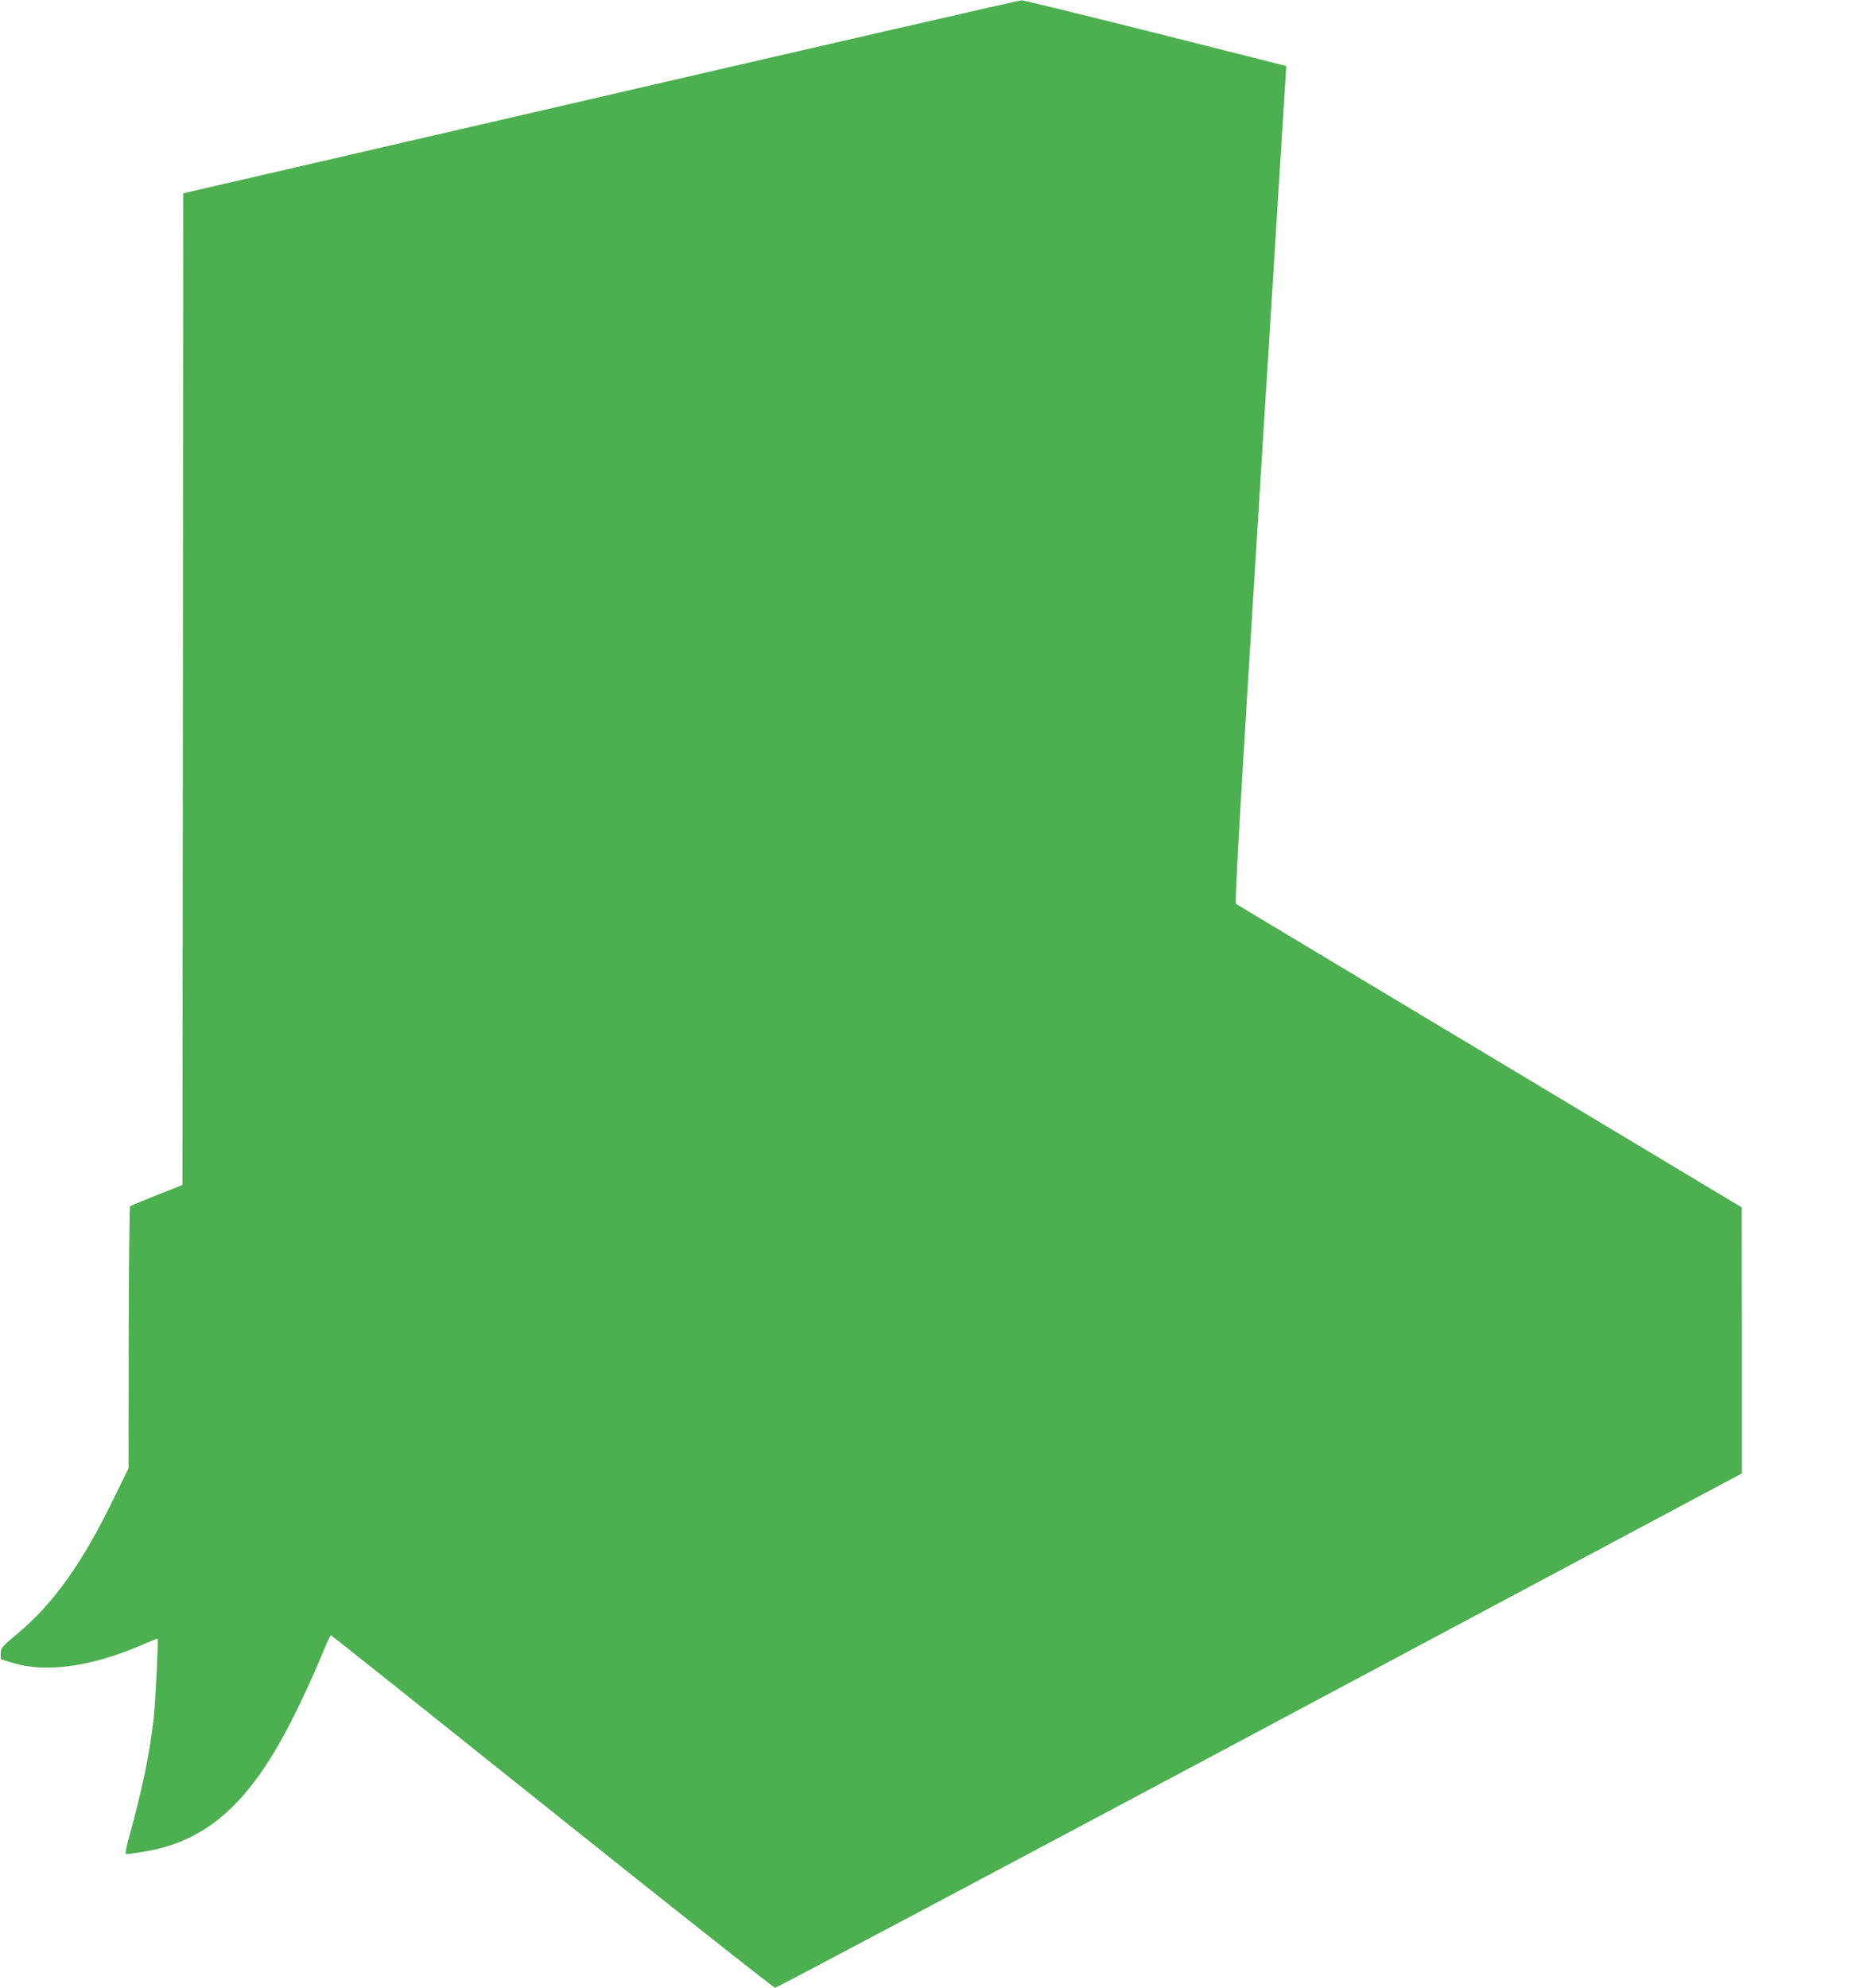
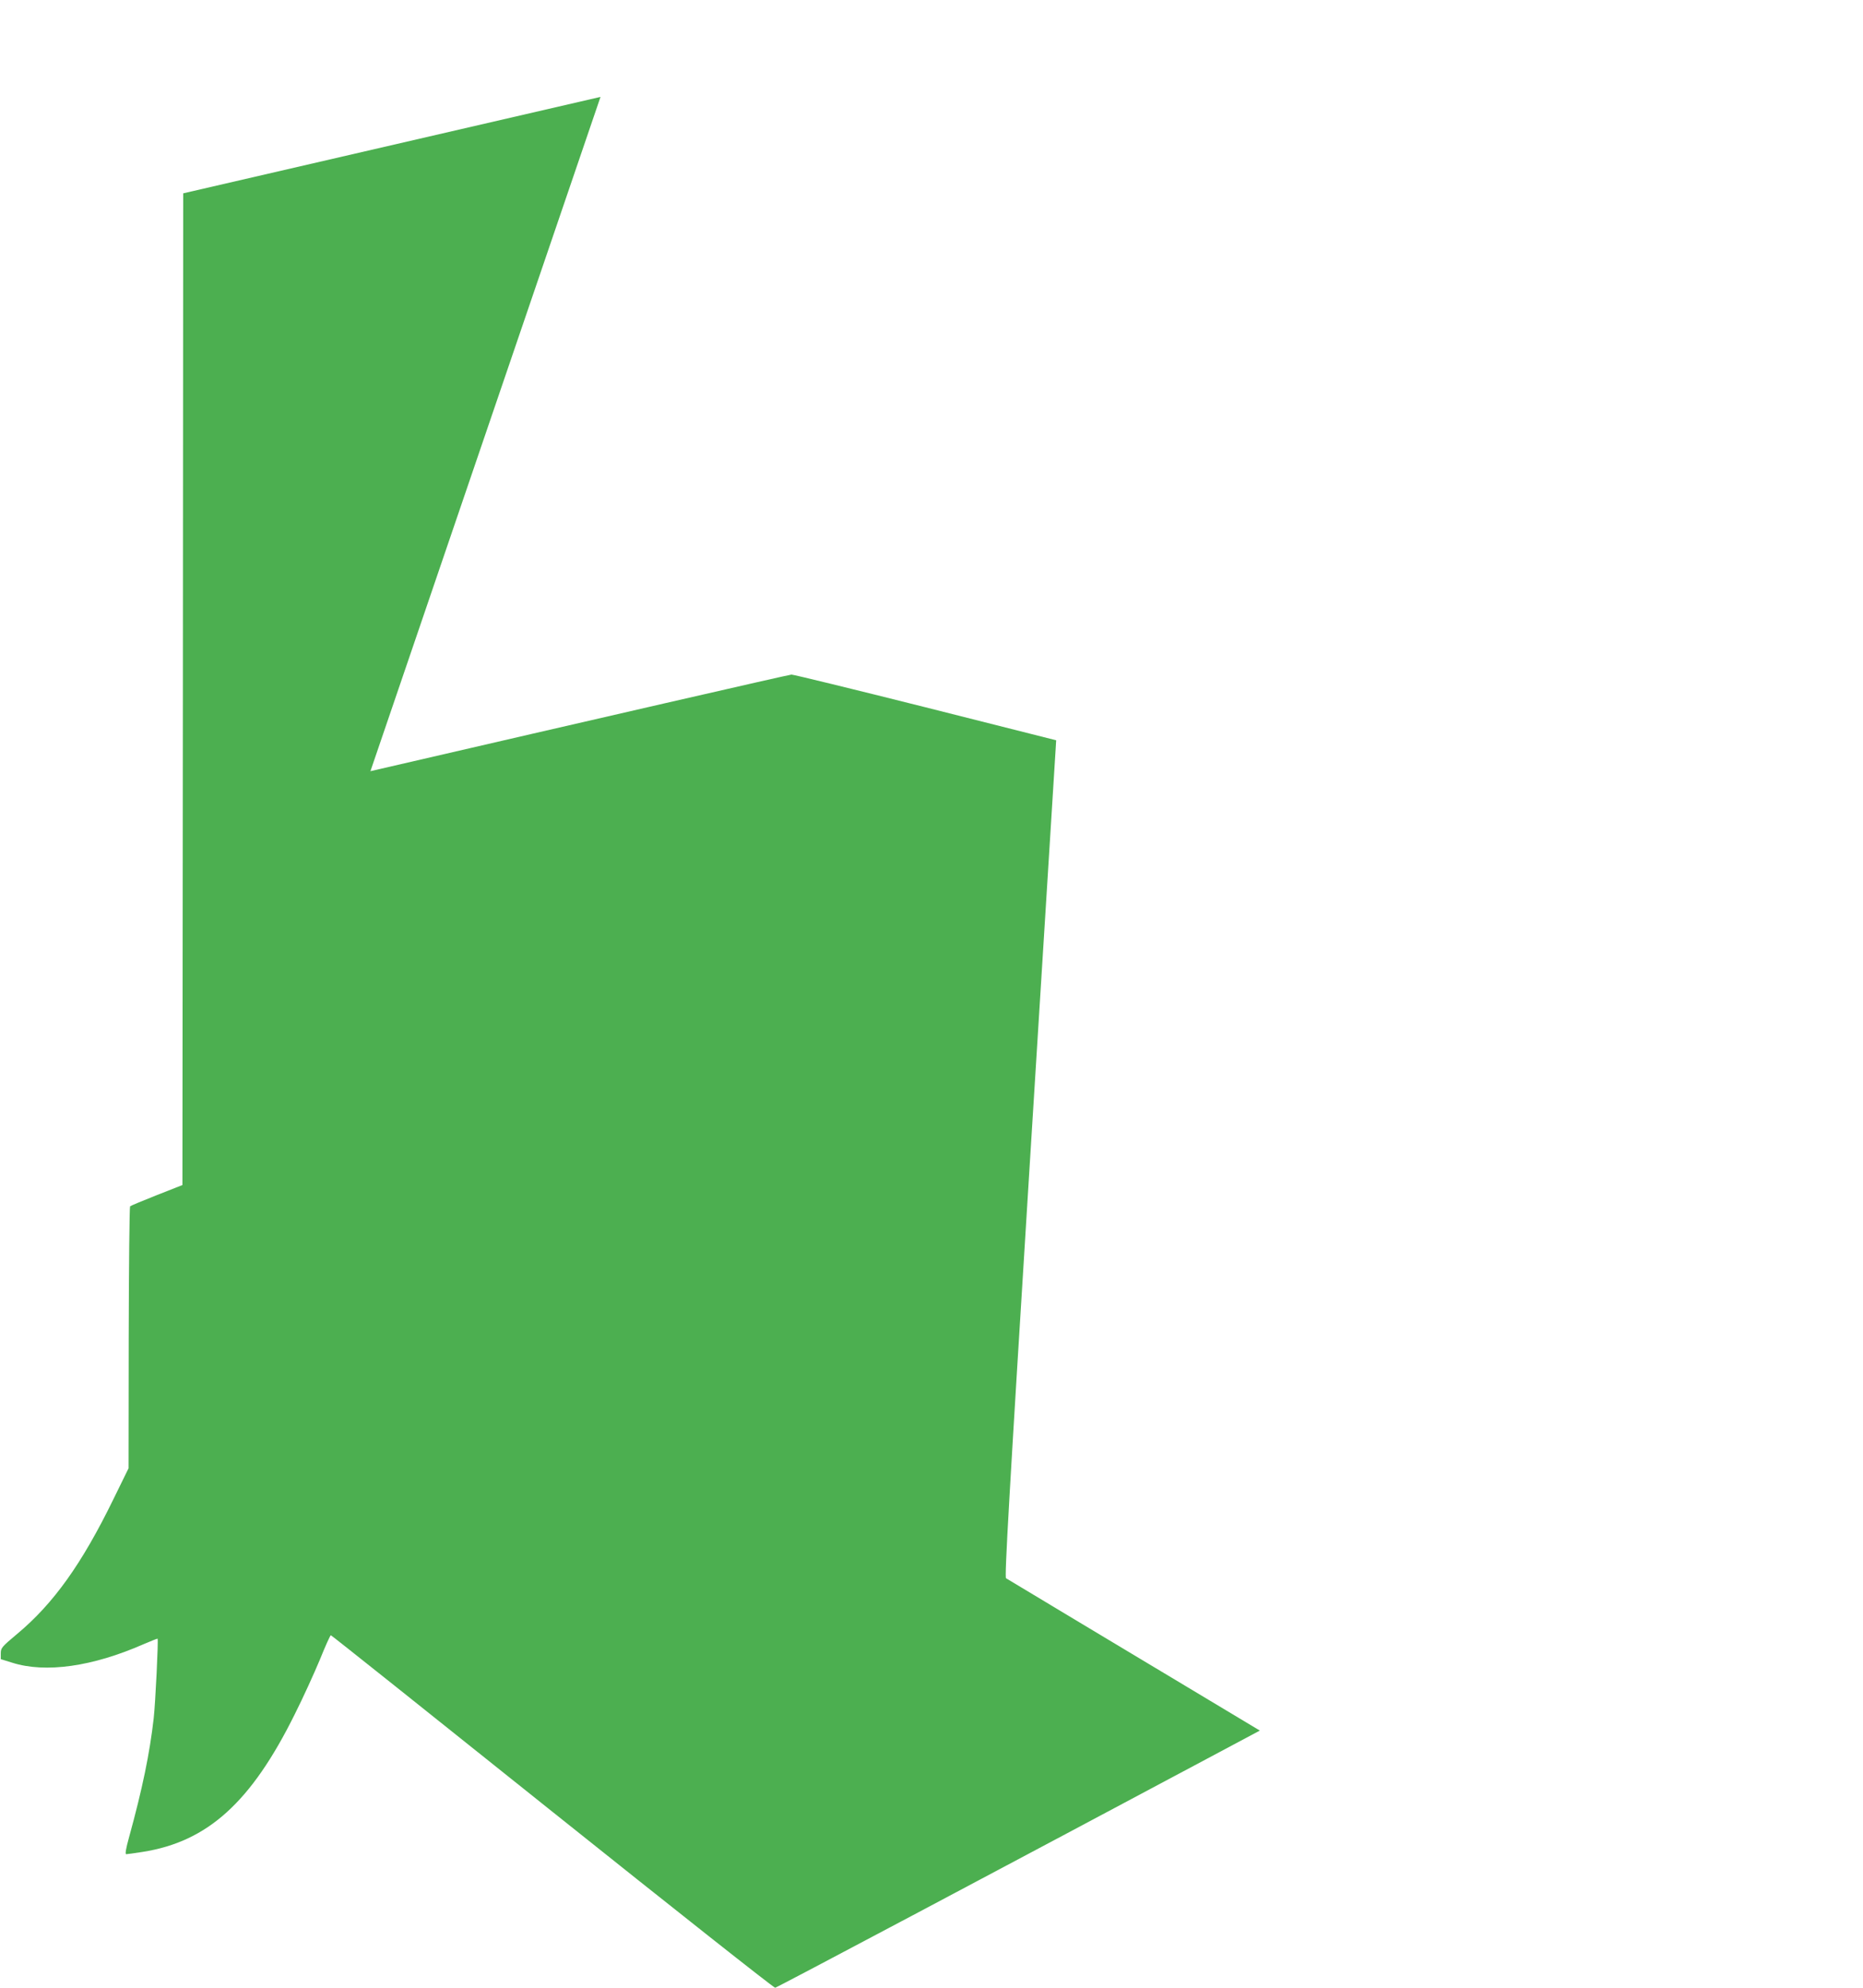
<svg xmlns="http://www.w3.org/2000/svg" version="1.0" width="1200pt" height="1280pt" viewBox="0 0 1200 1280" preserveAspectRatio="xMidYMid meet">
  <g transform="translate(0,1280) scale(0.1,-0.1)" fill="#4caf50" stroke="none">
-     <path d="M3868 12176 l-2688 -621 -2 -3193 -3 -3193 -165 -65 c-91 -36 -168 -68 -172 -72 -4 -4 -8 -385 -9 -847 l-1 -840 -98 -200 c-203 -416 -386 -672 -620 -867 -99 -83 -105 -90 -105 -125 l0 -37 74 -23 c215 -68 517 -25 845 119 49 21 90 37 91 36 6 -6 -14 -416 -25 -513 -26 -227 -72 -451 -159 -767 -20 -72 -26 -108 -18 -108 7 0 55 7 107 15 418 66 698 320 978 885 54 107 126 266 162 352 35 87 67 158 71 158 4 0 645 -511 1425 -1135 781 -624 1427 -1135 1437 -1135 9 0 1414 745 3122 1656 l3105 1656 0 856 -1 857 -1622 973 c-892 535 -1628 976 -1635 981 -10 6 19 515 152 2652 91 1454 166 2667 168 2694 l3 50 -840 212 c-462 116 -851 211 -865 211 -14 0 -1234 -280 -2712 -622z" />
+     <path d="M3868 12176 l-2688 -621 -2 -3193 -3 -3193 -165 -65 c-91 -36 -168 -68 -172 -72 -4 -4 -8 -385 -9 -847 l-1 -840 -98 -200 c-203 -416 -386 -672 -620 -867 -99 -83 -105 -90 -105 -125 l0 -37 74 -23 c215 -68 517 -25 845 119 49 21 90 37 91 36 6 -6 -14 -416 -25 -513 -26 -227 -72 -451 -159 -767 -20 -72 -26 -108 -18 -108 7 0 55 7 107 15 418 66 698 320 978 885 54 107 126 266 162 352 35 87 67 158 71 158 4 0 645 -511 1425 -1135 781 -624 1427 -1135 1437 -1135 9 0 1414 745 3122 1656 c-892 535 -1628 976 -1635 981 -10 6 19 515 152 2652 91 1454 166 2667 168 2694 l3 50 -840 212 c-462 116 -851 211 -865 211 -14 0 -1234 -280 -2712 -622z" />
  </g>
</svg>